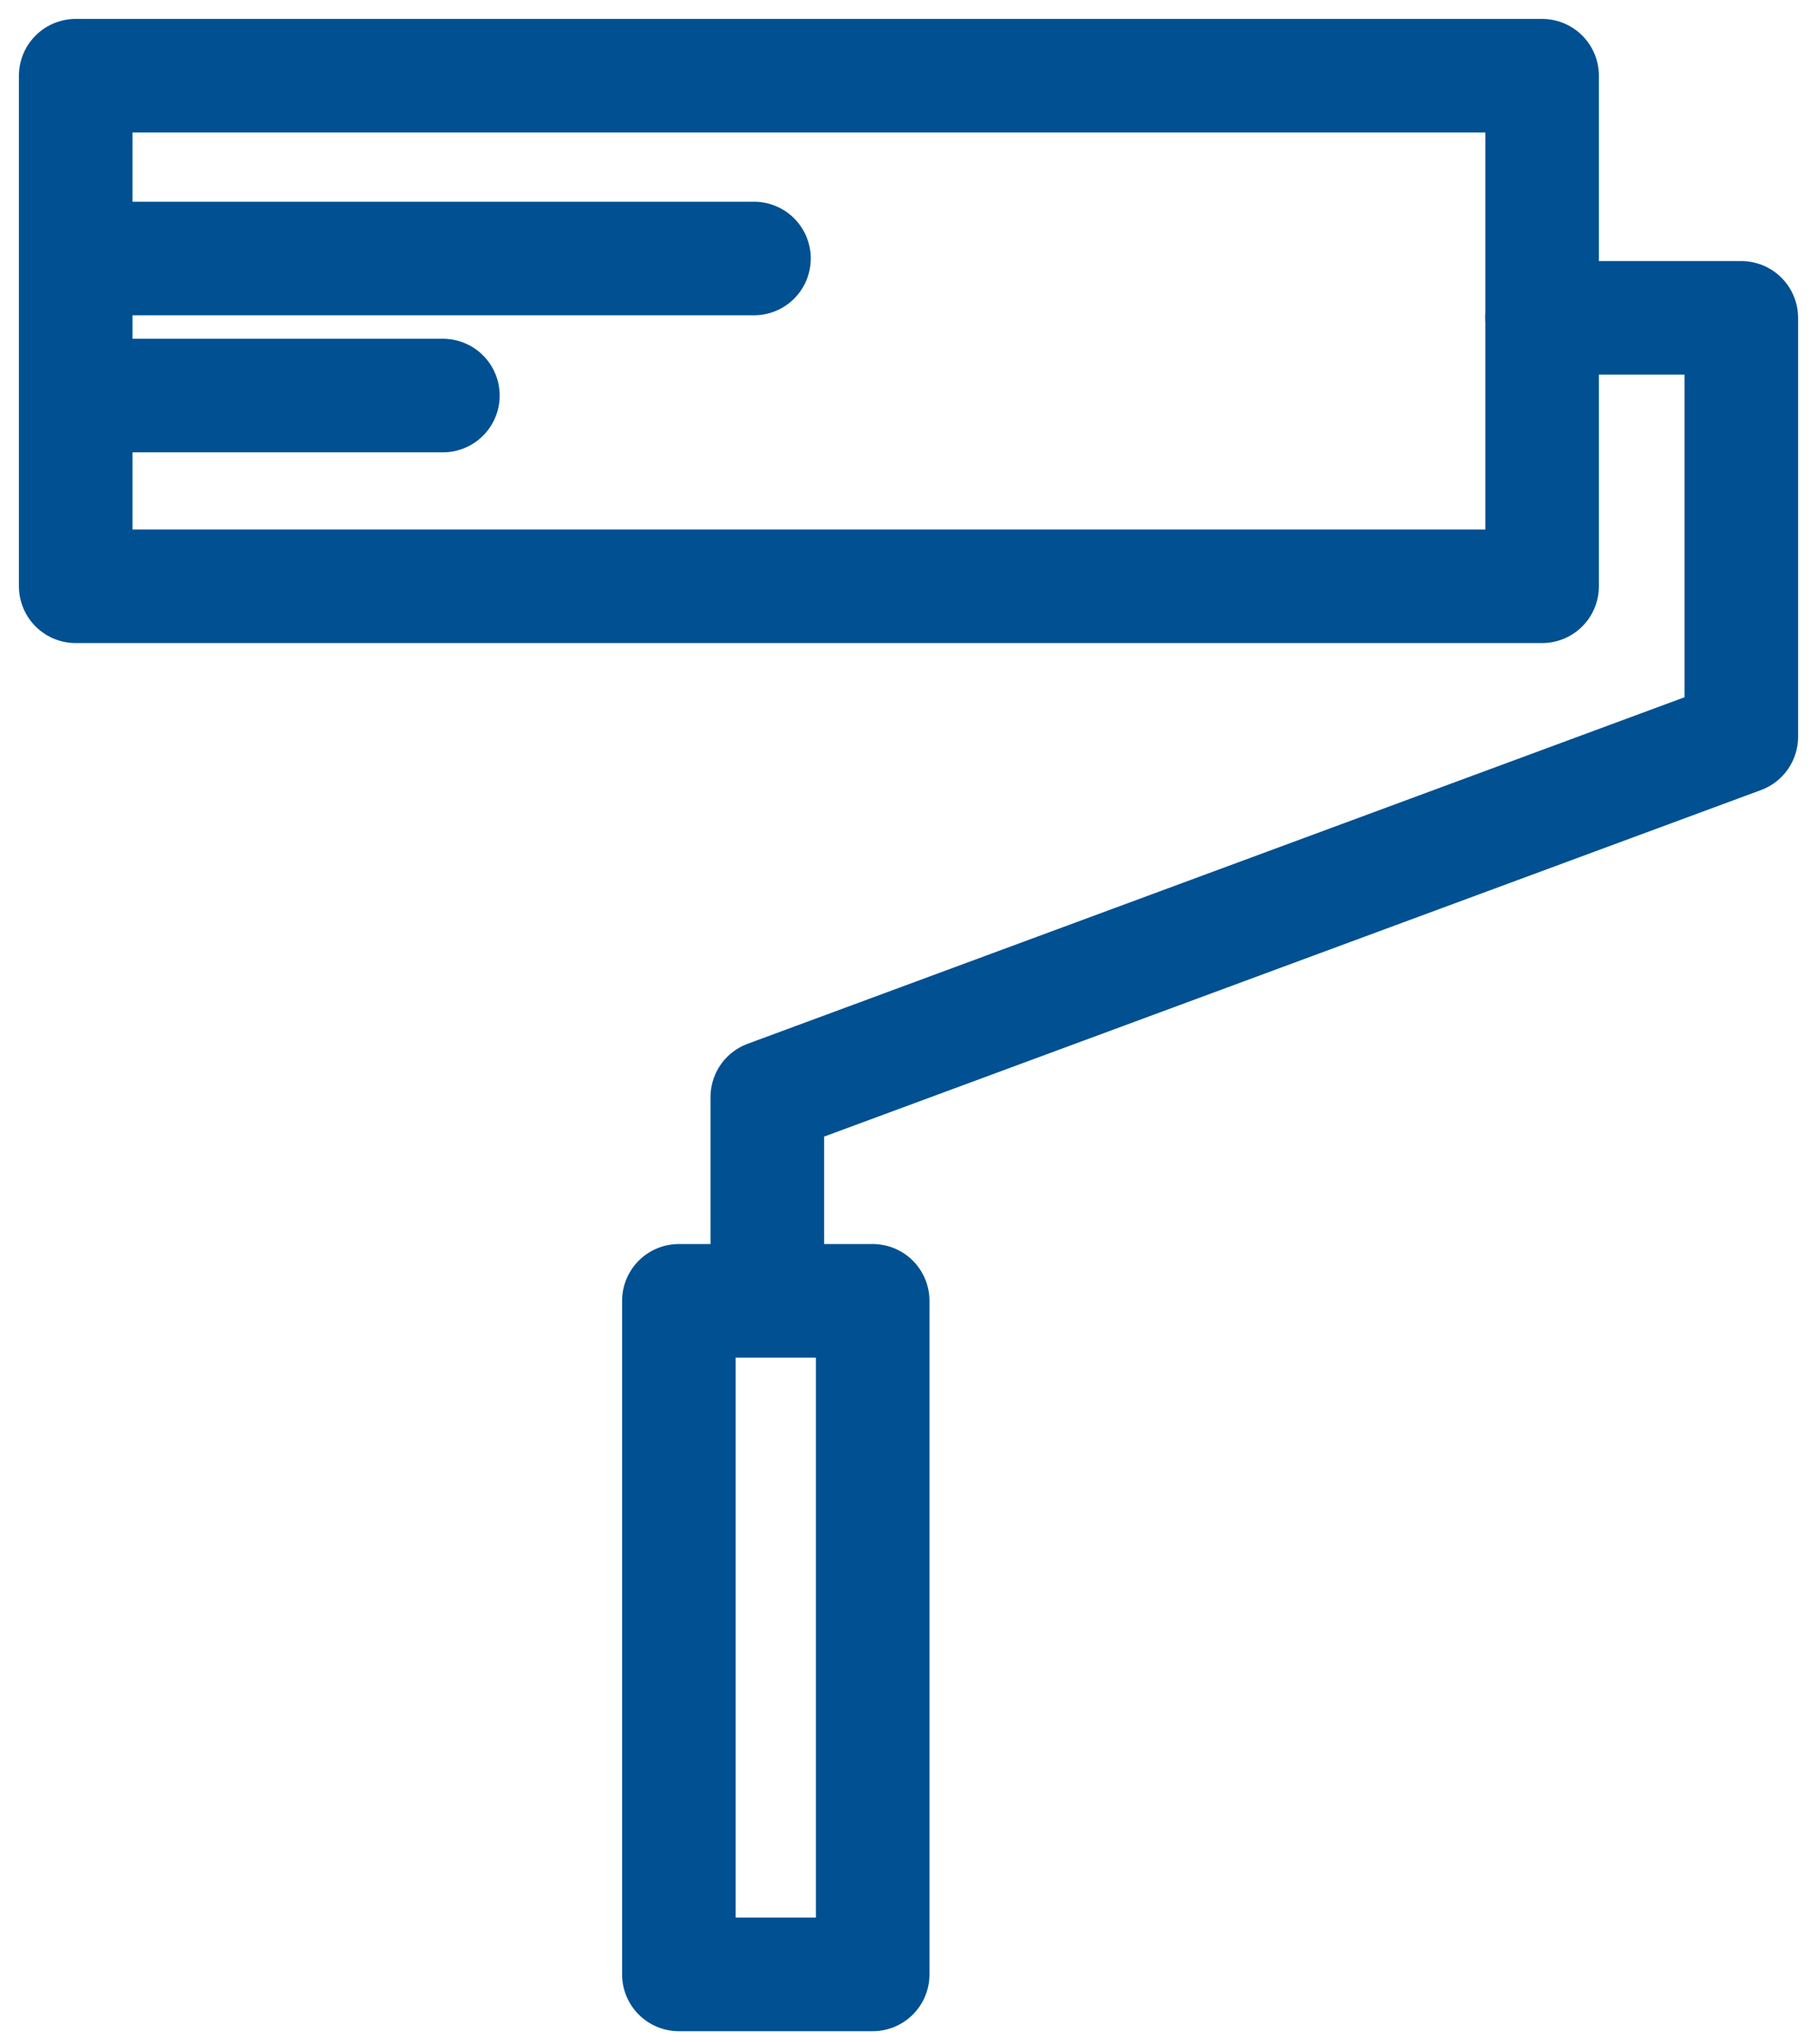
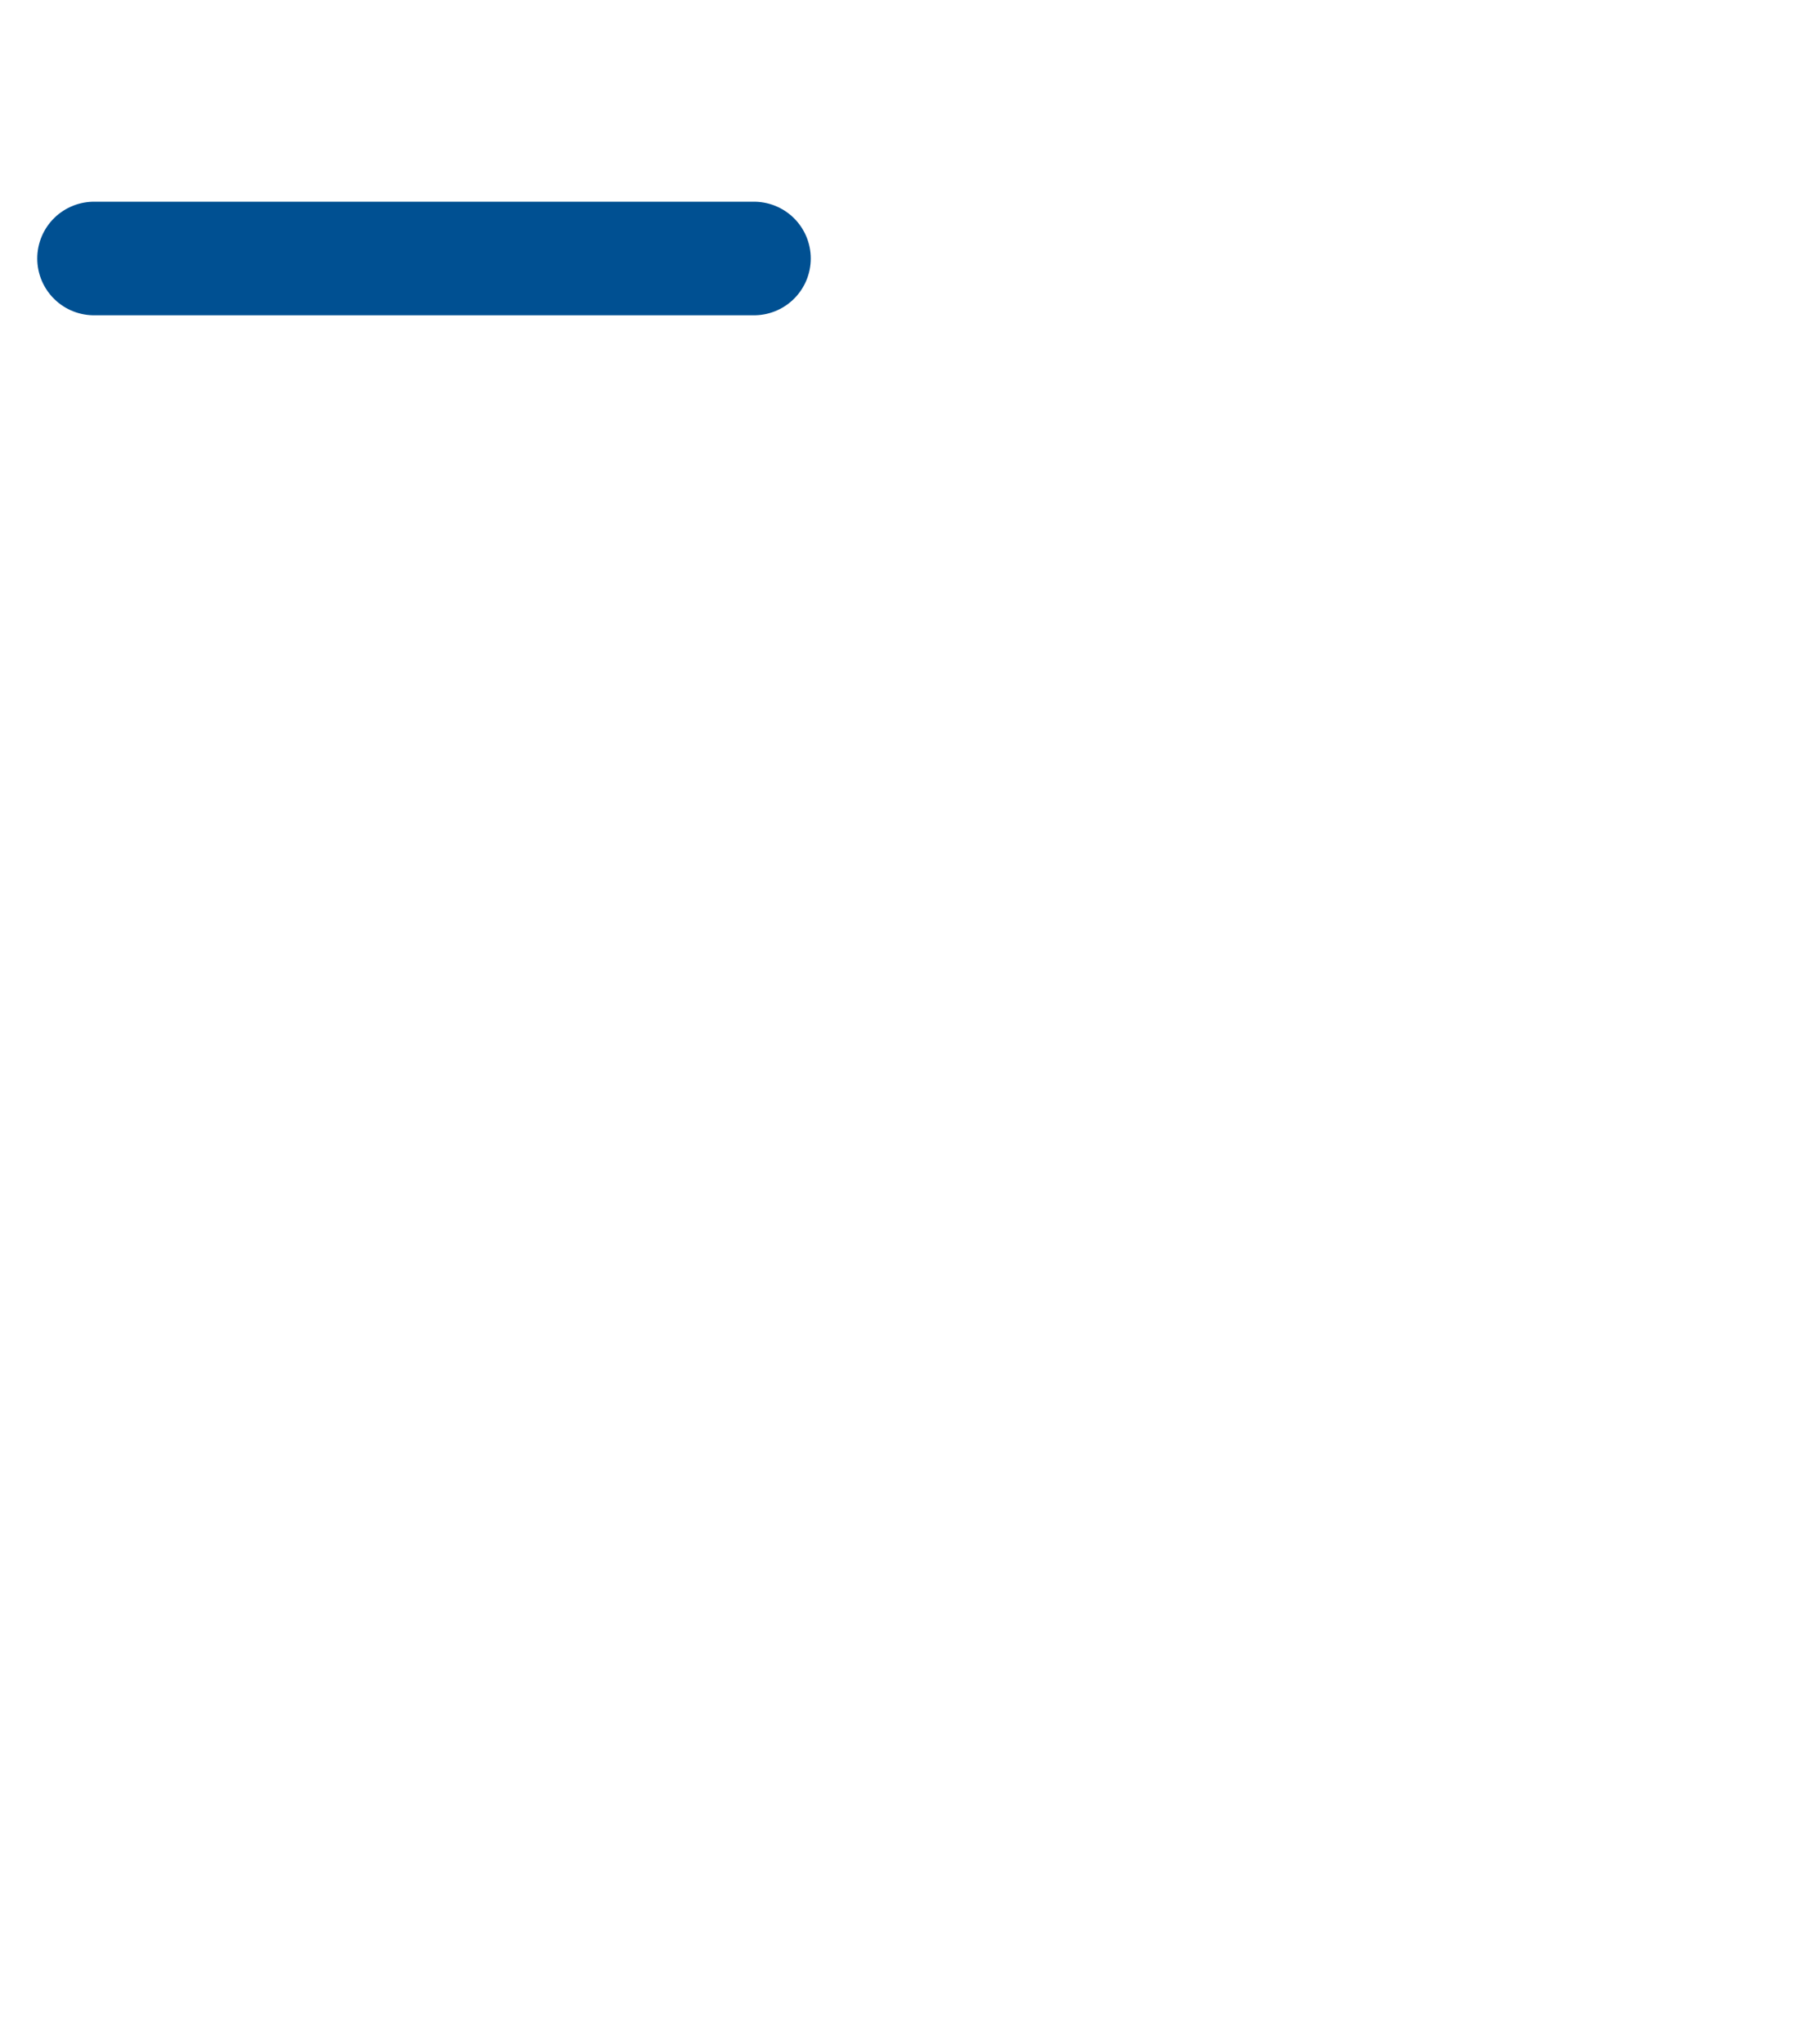
<svg xmlns="http://www.w3.org/2000/svg" width="24" height="27" viewBox="0 0 24 27" fill="none">
-   <path d="M20.369 1H1V7.743H20.369V1Z" stroke="#005092" stroke-width="1.5" stroke-linecap="round" stroke-linejoin="round" />
-   <path d="M1.161 5.224H5.85" stroke="#005092" stroke-width="1.5" stroke-linecap="round" stroke-linejoin="round" />
  <path d="M1.242 3.414H9.959" stroke="#005092" stroke-width="1.5" stroke-linecap="round" stroke-linejoin="round" />
-   <path d="M11.527 17.18H8.967V26.076H11.527V17.18Z" stroke="#005092" stroke-width="1.5" stroke-linecap="round" stroke-linejoin="round" />
-   <path d="M10.135 16.613V14.489L23 9.731V4.198H20.369" stroke="#005092" stroke-width="1.5" stroke-linecap="round" stroke-linejoin="round" />
</svg>